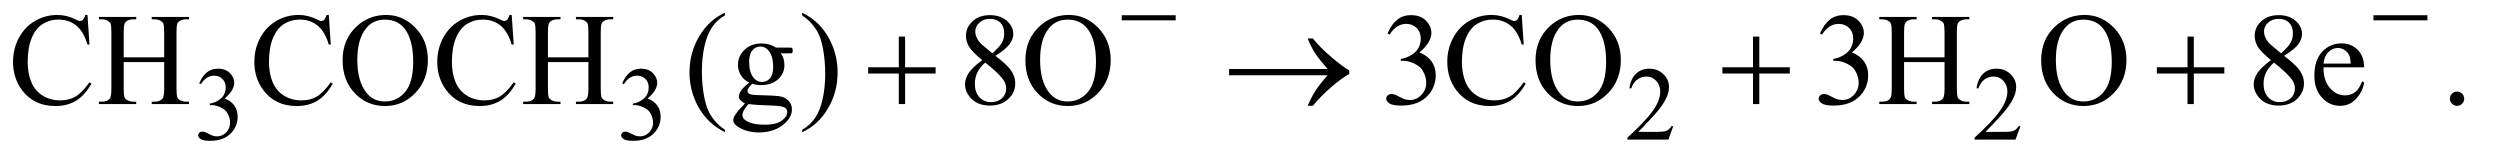
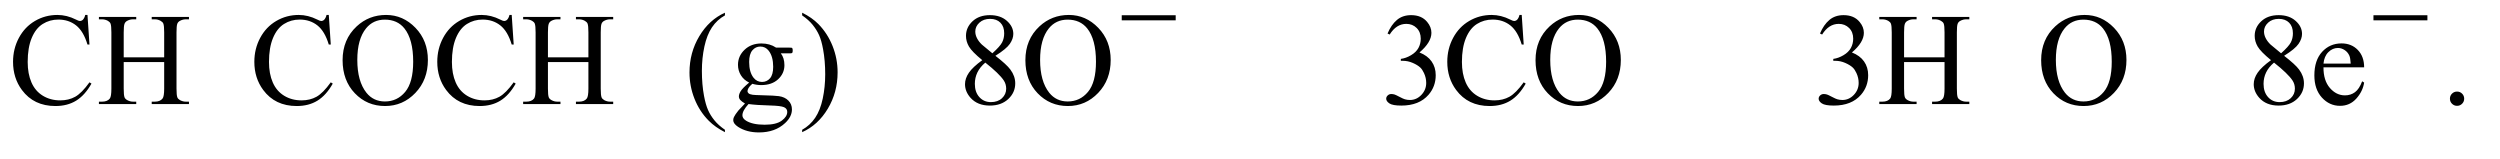
<svg xmlns="http://www.w3.org/2000/svg" stroke-dasharray="none" shape-rendering="auto" font-family="'Dialog'" text-rendering="auto" width="298" fill-opacity="1" color-interpolation="auto" color-rendering="auto" preserveAspectRatio="xMidYMid meet" font-size="12px" viewBox="0 0 298 19" fill="black" stroke="black" image-rendering="auto" stroke-miterlimit="10" stroke-linecap="square" stroke-linejoin="miter" font-style="normal" stroke-width="1" height="19" stroke-dashoffset="0" font-weight="normal" stroke-opacity="1">
  <defs id="genericDefs" />
  <g>
    <defs id="defs1">
      <clipPath clipPathUnits="userSpaceOnUse" id="clipPath1">
-         <path d="M1.052 5.066 L189.687 5.066 L189.687 16.869 L1.052 16.869 L1.052 5.066 Z" />
-       </clipPath>
+         </clipPath>
      <clipPath clipPathUnits="userSpaceOnUse" id="clipPath2">
        <path d="M33.614 161.864 L33.614 538.949 L6060.292 538.949 L6060.292 161.864 Z" />
      </clipPath>
    </defs>
    <g transform="scale(1.576,1.576) translate(-1.052,-5.066) matrix(0.031,0,0,0.031,0,0)">
-       <path d="M520 366.75 Q527.25 349.625 538.312 340.312 Q549.375 331 565.875 331 Q586.25 331 597.125 344.25 Q605.375 354.125 605.375 365.375 Q605.375 383.875 582.125 403.625 Q597.75 409.75 605.75 421.125 Q613.75 432.5 613.75 447.875 Q613.75 469.875 599.75 486 Q581.5 507 546.875 507 Q529.75 507 523.562 502.75 Q517.375 498.5 517.375 493.625 Q517.375 490 520.312 487.25 Q523.25 484.5 527.375 484.5 Q530.5 484.5 533.75 485.5 Q535.875 486.125 543.375 490.062 Q550.875 494 553.75 494.75 Q558.375 496.125 563.625 496.125 Q576.375 496.125 585.812 486.25 Q595.25 476.375 595.25 462.875 Q595.25 453 590.875 443.625 Q587.625 436.625 583.75 433 Q578.375 428 569 423.938 Q559.625 419.875 549.875 419.875 L545.875 419.875 L545.875 416.125 Q555.75 414.875 565.688 409 Q575.625 403.125 580.125 394.875 Q584.625 386.625 584.625 376.75 Q584.625 363.875 576.562 355.938 Q568.5 348 556.5 348 Q537.125 348 524.125 368.75 L520 366.75 ZM1552 366.75 Q1559.25 349.625 1570.312 340.312 Q1581.375 331 1597.875 331 Q1618.25 331 1629.125 344.25 Q1637.375 354.125 1637.375 365.375 Q1637.375 383.875 1614.125 403.625 Q1629.75 409.75 1637.75 421.125 Q1645.75 432.5 1645.75 447.875 Q1645.75 469.875 1631.75 486 Q1613.5 507 1578.875 507 Q1561.75 507 1555.562 502.75 Q1549.375 498.5 1549.375 493.625 Q1549.375 490 1552.312 487.25 Q1555.25 484.5 1559.375 484.5 Q1562.5 484.5 1565.75 485.5 Q1567.875 486.125 1575.375 490.062 Q1582.875 494 1585.75 494.75 Q1590.375 496.125 1595.625 496.125 Q1608.375 496.125 1617.812 486.25 Q1627.25 476.375 1627.25 462.875 Q1627.25 453 1622.875 443.625 Q1619.625 436.625 1615.75 433 Q1610.375 428 1601 423.938 Q1591.625 419.875 1581.875 419.875 L1577.875 419.875 L1577.875 416.125 Q1587.75 414.875 1597.688 409 Q1607.625 403.125 1612.125 394.875 Q1616.625 386.625 1616.625 376.75 Q1616.625 363.875 1608.562 355.938 Q1600.5 348 1588.5 348 Q1569.125 348 1556.125 368.75 L1552 366.75 ZM4116.375 471.375 L4104.5 504 L4004.5 504 L4004.5 499.375 Q4048.625 459.125 4066.625 433.625 Q4084.625 408.125 4084.625 387 Q4084.625 370.875 4074.75 360.5 Q4064.875 350.125 4051.125 350.125 Q4038.625 350.125 4028.688 357.438 Q4018.75 364.75 4014 378.875 L4009.375 378.875 Q4012.5 355.75 4025.438 343.375 Q4038.375 331 4057.75 331 Q4078.375 331 4092.188 344.25 Q4106 357.5 4106 375.5 Q4106 388.375 4100 401.25 Q4090.75 421.5 4070 444.125 Q4038.875 478.125 4031.125 485.125 L4075.375 485.125 Q4088.875 485.125 4094.312 484.125 Q4099.75 483.125 4104.125 480.062 Q4108.5 477 4111.75 471.375 L4116.375 471.375 ZM4963.375 471.375 L4951.5 504 L4851.5 504 L4851.5 499.375 Q4895.625 459.125 4913.625 433.625 Q4931.625 408.125 4931.625 387 Q4931.625 370.875 4921.75 360.5 Q4911.875 350.125 4898.125 350.125 Q4885.625 350.125 4875.688 357.438 Q4865.75 364.75 4861 378.875 L4856.375 378.875 Q4859.5 355.75 4872.438 343.375 Q4885.375 331 4904.75 331 Q4925.375 331 4939.188 344.25 Q4953 357.5 4953 375.5 Q4953 388.375 4947 401.25 Q4937.75 421.5 4917 444.125 Q4885.875 478.125 4878.125 485.125 L4922.375 485.125 Q4935.875 485.125 4941.312 484.125 Q4946.75 483.125 4951.125 480.062 Q4955.5 477 4958.75 471.375 L4963.375 471.375 Z" stroke="none" clip-path="url(#clipPath2)" />
-     </g>
+       </g>
    <g transform="matrix(0.049,0,0,0.049,-1.658,-7.983)">
      <path d="M246.656 199.281 L251.5 271.312 L246.656 271.312 Q236.969 238.969 219 224.75 Q201.031 210.531 175.875 210.531 Q154.781 210.531 137.75 221.234 Q120.719 231.938 110.953 255.375 Q101.188 278.812 101.188 313.656 Q101.188 342.406 110.406 363.5 Q119.625 384.594 138.141 395.844 Q156.656 407.094 180.406 407.094 Q201.031 407.094 216.812 398.266 Q232.594 389.438 251.5 363.188 L256.344 366.312 Q240.406 394.594 219.156 407.719 Q197.906 420.844 168.688 420.844 Q116.031 420.844 87.125 381.781 Q65.562 352.719 65.562 313.344 Q65.562 281.625 79.781 255.062 Q94 228.5 118.922 213.891 Q143.844 199.281 173.375 199.281 Q196.344 199.281 218.688 210.531 Q225.25 213.969 228.062 213.969 Q232.281 213.969 235.406 211 Q239.469 206.781 241.188 199.281 L246.656 199.281 ZM334.781 302.406 L433.219 302.406 L433.219 241.781 Q433.219 225.531 431.188 220.375 Q429.625 216.469 424.625 213.656 Q417.906 209.906 410.406 209.906 L402.906 209.906 L402.906 204.125 L493.531 204.125 L493.531 209.906 L486.031 209.906 Q478.531 209.906 471.812 213.5 Q466.812 216 465.016 221.078 Q463.219 226.156 463.219 241.781 L463.219 378.5 Q463.219 394.594 465.25 399.75 Q466.812 403.656 471.656 406.469 Q478.531 410.219 486.031 410.219 L493.531 410.219 L493.531 416 L402.906 416 L402.906 410.219 L410.406 410.219 Q423.375 410.219 429.312 402.562 Q433.219 397.562 433.219 378.5 L433.219 313.969 L334.781 313.969 L334.781 378.5 Q334.781 394.594 336.812 399.75 Q338.375 403.656 343.375 406.469 Q350.094 410.219 357.594 410.219 L365.25 410.219 L365.25 416 L274.469 416 L274.469 410.219 L281.969 410.219 Q295.094 410.219 301.031 402.562 Q304.781 397.562 304.781 378.5 L304.781 241.781 Q304.781 225.531 302.75 220.375 Q301.188 216.469 296.344 213.656 Q289.469 209.906 281.969 209.906 L274.469 209.906 L274.469 204.125 L365.25 204.125 L365.25 209.906 L357.594 209.906 Q350.094 209.906 343.375 213.5 Q338.531 216 336.656 221.078 Q334.781 226.156 334.781 241.781 L334.781 302.406 ZM833.656 199.281 L838.5 271.312 L833.656 271.312 Q823.969 238.969 806 224.75 Q788.031 210.531 762.875 210.531 Q741.781 210.531 724.75 221.234 Q707.719 231.938 697.953 255.375 Q688.188 278.812 688.188 313.656 Q688.188 342.406 697.406 363.5 Q706.625 384.594 725.141 395.844 Q743.656 407.094 767.406 407.094 Q788.031 407.094 803.812 398.266 Q819.594 389.438 838.5 363.188 L843.344 366.312 Q827.406 394.594 806.156 407.719 Q784.906 420.844 755.688 420.844 Q703.031 420.844 674.125 381.781 Q652.562 352.719 652.562 313.344 Q652.562 281.625 666.781 255.062 Q681 228.5 705.922 213.891 Q730.844 199.281 760.375 199.281 Q783.344 199.281 805.688 210.531 Q812.25 213.969 815.062 213.969 Q819.281 213.969 822.406 211 Q826.469 206.781 828.188 199.281 L833.656 199.281 ZM973.031 199.281 Q1014.281 199.281 1044.516 230.609 Q1074.75 261.938 1074.75 308.812 Q1074.75 357.094 1044.281 388.969 Q1013.812 420.844 970.531 420.844 Q926.781 420.844 897.016 389.75 Q867.25 358.656 867.25 309.281 Q867.25 258.812 901.625 226.938 Q931.469 199.281 973.031 199.281 ZM970.062 210.688 Q941.625 210.688 924.438 231.781 Q903.031 258.031 903.031 308.656 Q903.031 360.531 925.219 388.5 Q942.25 409.75 970.219 409.75 Q1000.062 409.75 1019.516 386.469 Q1038.969 363.188 1038.969 313.031 Q1038.969 258.656 1017.562 231.938 Q1000.375 210.688 970.062 210.688 ZM1278.656 199.281 L1283.5 271.312 L1278.656 271.312 Q1268.969 238.969 1251 224.75 Q1233.031 210.531 1207.875 210.531 Q1186.781 210.531 1169.75 221.234 Q1152.719 231.938 1142.953 255.375 Q1133.188 278.812 1133.188 313.656 Q1133.188 342.406 1142.406 363.5 Q1151.625 384.594 1170.141 395.844 Q1188.656 407.094 1212.406 407.094 Q1233.031 407.094 1248.812 398.266 Q1264.594 389.438 1283.5 363.188 L1288.344 366.312 Q1272.406 394.594 1251.156 407.719 Q1229.906 420.844 1200.688 420.844 Q1148.031 420.844 1119.125 381.781 Q1097.562 352.719 1097.562 313.344 Q1097.562 281.625 1111.781 255.062 Q1126 228.5 1150.922 213.891 Q1175.844 199.281 1205.375 199.281 Q1228.344 199.281 1250.688 210.531 Q1257.25 213.969 1260.062 213.969 Q1264.281 213.969 1267.406 211 Q1271.469 206.781 1273.188 199.281 L1278.656 199.281 ZM1366.781 302.406 L1465.219 302.406 L1465.219 241.781 Q1465.219 225.531 1463.188 220.375 Q1461.625 216.469 1456.625 213.656 Q1449.906 209.906 1442.406 209.906 L1434.906 209.906 L1434.906 204.125 L1525.531 204.125 L1525.531 209.906 L1518.031 209.906 Q1510.531 209.906 1503.812 213.5 Q1498.812 216 1497.016 221.078 Q1495.219 226.156 1495.219 241.781 L1495.219 378.5 Q1495.219 394.594 1497.25 399.75 Q1498.812 403.656 1503.656 406.469 Q1510.531 410.219 1518.031 410.219 L1525.531 410.219 L1525.531 416 L1434.906 416 L1434.906 410.219 L1442.406 410.219 Q1455.375 410.219 1461.312 402.562 Q1465.219 397.562 1465.219 378.5 L1465.219 313.969 L1366.781 313.969 L1366.781 378.5 Q1366.781 394.594 1368.812 399.75 Q1370.375 403.656 1375.375 406.469 Q1382.094 410.219 1389.594 410.219 L1397.25 410.219 L1397.25 416 L1306.469 416 L1306.469 410.219 L1313.969 410.219 Q1327.094 410.219 1333.031 402.562 Q1336.781 397.562 1336.781 378.5 L1336.781 241.781 Q1336.781 225.531 1334.75 220.375 Q1333.188 216.469 1328.344 213.656 Q1321.469 209.906 1313.969 209.906 L1306.469 209.906 L1306.469 204.125 L1397.25 204.125 L1397.25 209.906 L1389.594 209.906 Q1382.094 209.906 1375.375 213.5 Q1370.531 216 1368.656 221.078 Q1366.781 226.156 1366.781 241.781 L1366.781 302.406 ZM1797.375 478.656 L1797.375 484.438 Q1773.781 472.562 1758 456.625 Q1735.5 433.969 1723.312 403.188 Q1711.125 372.406 1711.125 339.281 Q1711.125 290.844 1735.031 250.922 Q1758.938 211 1797.375 193.812 L1797.375 200.375 Q1778.156 211 1765.812 229.438 Q1753.469 247.875 1747.375 276.156 Q1741.281 304.438 1741.281 335.219 Q1741.281 368.656 1746.438 396 Q1750.5 417.562 1756.281 430.609 Q1762.062 443.656 1771.828 455.688 Q1781.594 467.719 1797.375 478.656 ZM1856.281 363.812 Q1843.156 357.406 1836.125 345.922 Q1829.094 334.438 1829.094 320.531 Q1829.094 299.281 1845.109 283.969 Q1861.125 268.656 1886.125 268.656 Q1906.594 268.656 1921.594 278.656 L1951.906 278.656 Q1958.625 278.656 1959.719 279.047 Q1960.812 279.438 1961.281 280.375 Q1962.219 281.781 1962.219 285.375 Q1962.219 289.438 1961.438 291 Q1960.969 291.781 1959.797 292.25 Q1958.625 292.719 1951.906 292.719 L1933.312 292.719 Q1942.062 303.969 1942.062 321.469 Q1942.062 341.469 1926.75 355.688 Q1911.438 369.906 1885.656 369.906 Q1875.031 369.906 1863.938 366.781 Q1857.062 372.719 1854.641 377.172 Q1852.219 381.625 1852.219 384.75 Q1852.219 387.406 1854.797 389.906 Q1857.375 392.406 1864.875 393.5 Q1869.25 394.125 1886.75 394.594 Q1918.938 395.375 1928.469 396.781 Q1943 398.812 1951.672 407.562 Q1960.344 416.312 1960.344 429.125 Q1960.344 446.781 1943.781 462.25 Q1919.406 485.062 1880.188 485.062 Q1850.031 485.062 1829.25 471.469 Q1817.531 463.656 1817.531 455.219 Q1817.531 451.469 1819.25 447.719 Q1821.906 441.938 1830.188 431.625 Q1831.281 430.219 1846.125 414.75 Q1838 409.906 1834.641 406.078 Q1831.281 402.25 1831.281 397.406 Q1831.281 391.938 1835.734 384.594 Q1840.188 377.25 1856.281 363.812 ZM1883.469 276.156 Q1871.906 276.156 1864.094 285.375 Q1856.281 294.594 1856.281 313.656 Q1856.281 338.344 1866.906 351.938 Q1875.031 362.25 1887.531 362.25 Q1899.406 362.25 1907.062 353.344 Q1914.719 344.438 1914.719 325.375 Q1914.719 300.531 1903.938 286.469 Q1895.969 276.156 1883.469 276.156 ZM1854.719 416 Q1847.375 423.969 1843.625 430.844 Q1839.875 437.719 1839.875 443.5 Q1839.875 451 1848.938 456.625 Q1864.562 466.312 1894.094 466.312 Q1922.219 466.312 1935.578 456.391 Q1948.938 446.469 1948.938 435.219 Q1948.938 427.094 1940.969 423.656 Q1932.844 420.219 1908.781 419.594 Q1873.625 418.656 1854.719 416 ZM1985.188 200.375 L1985.188 193.812 Q2008.938 205.531 2024.719 221.469 Q2047.062 244.281 2059.25 274.984 Q2071.438 305.688 2071.438 338.969 Q2071.438 387.406 2047.609 427.328 Q2023.781 467.25 1985.188 484.438 L1985.188 478.656 Q2004.406 467.875 2016.828 449.516 Q2029.25 431.156 2035.266 402.797 Q2041.281 374.438 2041.281 343.656 Q2041.281 310.375 2036.125 282.875 Q2032.219 261.312 2026.359 248.344 Q2020.5 235.375 2010.812 223.344 Q2001.125 211.312 1985.188 200.375 ZM2423.406 309.281 Q2398.25 288.656 2390.984 276.156 Q2383.719 263.656 2383.719 250.219 Q2383.719 229.594 2399.656 214.672 Q2415.594 199.75 2442 199.75 Q2467.625 199.75 2483.25 213.656 Q2498.875 227.562 2498.875 245.375 Q2498.875 257.25 2490.438 269.594 Q2482 281.938 2455.281 298.656 Q2482.781 319.906 2491.688 332.094 Q2503.562 348.031 2503.562 365.688 Q2503.562 388.031 2486.531 403.891 Q2469.5 419.75 2441.844 419.75 Q2411.688 419.75 2394.812 400.844 Q2381.375 385.688 2381.375 367.719 Q2381.375 353.656 2390.828 339.828 Q2400.281 326 2423.406 309.281 ZM2447.938 292.562 Q2466.688 275.688 2471.688 265.922 Q2476.688 256.156 2476.688 243.812 Q2476.688 227.406 2467.469 218.109 Q2458.25 208.812 2442.312 208.812 Q2426.375 208.812 2416.375 218.031 Q2406.375 227.25 2406.375 239.594 Q2406.375 247.719 2410.516 255.844 Q2414.656 263.969 2422.312 271.312 L2447.938 292.562 ZM2430.75 315.219 Q2417.781 326.156 2411.531 339.047 Q2405.281 351.938 2405.281 366.938 Q2405.281 387.094 2416.297 399.203 Q2427.312 411.312 2444.344 411.312 Q2461.219 411.312 2471.375 401.781 Q2481.531 392.25 2481.531 378.656 Q2481.531 367.406 2475.594 358.5 Q2464.5 341.938 2430.75 315.219 ZM2634.031 199.281 Q2675.281 199.281 2705.516 230.609 Q2735.75 261.938 2735.75 308.812 Q2735.75 357.094 2705.281 388.969 Q2674.812 420.844 2631.531 420.844 Q2587.781 420.844 2558.016 389.75 Q2528.25 358.656 2528.25 309.281 Q2528.25 258.812 2562.625 226.938 Q2592.469 199.281 2634.031 199.281 ZM2631.062 210.688 Q2602.625 210.688 2585.438 231.781 Q2564.031 258.031 2564.031 308.656 Q2564.031 360.531 2586.219 388.5 Q2603.25 409.75 2631.219 409.75 Q2661.062 409.75 2680.516 386.469 Q2699.969 363.188 2699.969 313.031 Q2699.969 258.656 2678.562 231.938 Q2661.375 210.688 2631.062 210.688 ZM3409.25 244.438 Q3418.312 223.031 3432.141 211.391 Q3445.969 199.75 3466.594 199.75 Q3492.062 199.75 3505.656 216.312 Q3515.969 228.656 3515.969 242.719 Q3515.969 265.844 3486.906 290.531 Q3506.438 298.188 3516.438 312.406 Q3526.438 326.625 3526.438 345.844 Q3526.438 373.344 3508.938 393.5 Q3486.125 419.75 3442.844 419.75 Q3421.438 419.75 3413.703 414.438 Q3405.969 409.125 3405.969 403.031 Q3405.969 398.5 3409.641 395.062 Q3413.312 391.625 3418.469 391.625 Q3422.375 391.625 3426.438 392.875 Q3429.094 393.656 3438.469 398.578 Q3447.844 403.5 3451.438 404.438 Q3457.219 406.156 3463.781 406.156 Q3479.719 406.156 3491.516 393.812 Q3503.312 381.469 3503.312 364.594 Q3503.312 352.25 3497.844 340.531 Q3493.781 331.781 3488.938 327.25 Q3482.219 321 3470.5 315.922 Q3458.781 310.844 3446.594 310.844 L3441.594 310.844 L3441.594 306.156 Q3453.938 304.594 3466.359 297.25 Q3478.781 289.906 3484.406 279.594 Q3490.031 269.281 3490.031 256.938 Q3490.031 240.844 3479.953 230.922 Q3469.875 221 3454.875 221 Q3430.656 221 3414.406 246.938 L3409.25 244.438 ZM3735.656 199.281 L3740.5 271.312 L3735.656 271.312 Q3725.969 238.969 3708 224.75 Q3690.031 210.531 3664.875 210.531 Q3643.781 210.531 3626.75 221.234 Q3609.719 231.938 3599.953 255.375 Q3590.188 278.812 3590.188 313.656 Q3590.188 342.406 3599.406 363.5 Q3608.625 384.594 3627.141 395.844 Q3645.656 407.094 3669.406 407.094 Q3690.031 407.094 3705.812 398.266 Q3721.594 389.438 3740.5 363.188 L3745.344 366.312 Q3729.406 394.594 3708.156 407.719 Q3686.906 420.844 3657.688 420.844 Q3605.031 420.844 3576.125 381.781 Q3554.562 352.719 3554.562 313.344 Q3554.562 281.625 3568.781 255.062 Q3583 228.5 3607.922 213.891 Q3632.844 199.281 3662.375 199.281 Q3685.344 199.281 3707.688 210.531 Q3714.25 213.969 3717.062 213.969 Q3721.281 213.969 3724.406 211 Q3728.469 206.781 3730.188 199.281 L3735.656 199.281 ZM3875.031 199.281 Q3916.281 199.281 3946.516 230.609 Q3976.75 261.938 3976.75 308.812 Q3976.75 357.094 3946.281 388.969 Q3915.812 420.844 3872.531 420.844 Q3828.781 420.844 3799.016 389.75 Q3769.25 358.656 3769.25 309.281 Q3769.25 258.812 3803.625 226.938 Q3833.469 199.281 3875.031 199.281 ZM3872.062 210.688 Q3843.625 210.688 3826.438 231.781 Q3805.031 258.031 3805.031 308.656 Q3805.031 360.531 3827.219 388.5 Q3844.25 409.75 3872.219 409.75 Q3902.062 409.75 3921.516 386.469 Q3940.969 363.188 3940.969 313.031 Q3940.969 258.656 3919.562 231.938 Q3902.375 210.688 3872.062 210.688 ZM4461.25 244.438 Q4470.312 223.031 4484.141 211.391 Q4497.969 199.75 4518.594 199.75 Q4544.062 199.75 4557.656 216.312 Q4567.969 228.656 4567.969 242.719 Q4567.969 265.844 4538.906 290.531 Q4558.438 298.188 4568.438 312.406 Q4578.438 326.625 4578.438 345.844 Q4578.438 373.344 4560.938 393.5 Q4538.125 419.75 4494.844 419.75 Q4473.438 419.75 4465.703 414.438 Q4457.969 409.125 4457.969 403.031 Q4457.969 398.5 4461.641 395.062 Q4465.312 391.625 4470.469 391.625 Q4474.375 391.625 4478.438 392.875 Q4481.094 393.656 4490.469 398.578 Q4499.844 403.5 4503.438 404.438 Q4509.219 406.156 4515.781 406.156 Q4531.719 406.156 4543.516 393.812 Q4555.312 381.469 4555.312 364.594 Q4555.312 352.25 4549.844 340.531 Q4545.781 331.781 4540.938 327.25 Q4534.219 321 4522.5 315.922 Q4510.781 310.844 4498.594 310.844 L4493.594 310.844 L4493.594 306.156 Q4505.938 304.594 4518.359 297.25 Q4530.781 289.906 4536.406 279.594 Q4542.031 269.281 4542.031 256.938 Q4542.031 240.844 4531.953 230.922 Q4521.875 221 4506.875 221 Q4482.656 221 4466.406 246.938 L4461.25 244.438 ZM4665.781 302.406 L4764.219 302.406 L4764.219 241.781 Q4764.219 225.531 4762.188 220.375 Q4760.625 216.469 4755.625 213.656 Q4748.906 209.906 4741.406 209.906 L4733.906 209.906 L4733.906 204.125 L4824.531 204.125 L4824.531 209.906 L4817.031 209.906 Q4809.531 209.906 4802.812 213.5 Q4797.812 216 4796.016 221.078 Q4794.219 226.156 4794.219 241.781 L4794.219 378.5 Q4794.219 394.594 4796.25 399.75 Q4797.812 403.656 4802.656 406.469 Q4809.531 410.219 4817.031 410.219 L4824.531 410.219 L4824.531 416 L4733.906 416 L4733.906 410.219 L4741.406 410.219 Q4754.375 410.219 4760.312 402.562 Q4764.219 397.562 4764.219 378.5 L4764.219 313.969 L4665.781 313.969 L4665.781 378.5 Q4665.781 394.594 4667.812 399.75 Q4669.375 403.656 4674.375 406.469 Q4681.094 410.219 4688.594 410.219 L4696.25 410.219 L4696.25 416 L4605.469 416 L4605.469 410.219 L4612.969 410.219 Q4626.094 410.219 4632.031 402.562 Q4635.781 397.562 4635.781 378.5 L4635.781 241.781 Q4635.781 225.531 4633.75 220.375 Q4632.188 216.469 4627.344 213.656 Q4620.469 209.906 4612.969 209.906 L4605.469 209.906 L4605.469 204.125 L4696.25 204.125 L4696.25 209.906 L4688.594 209.906 Q4681.094 209.906 4674.375 213.5 Q4669.531 216 4667.656 221.078 Q4665.781 226.156 4665.781 241.781 L4665.781 302.406 ZM5105.031 199.281 Q5146.281 199.281 5176.516 230.609 Q5206.75 261.938 5206.75 308.812 Q5206.75 357.094 5176.281 388.969 Q5145.812 420.844 5102.531 420.844 Q5058.781 420.844 5029.016 389.75 Q4999.25 358.656 4999.25 309.281 Q4999.25 258.812 5033.625 226.938 Q5063.469 199.281 5105.031 199.281 ZM5102.062 210.688 Q5073.625 210.688 5056.438 231.781 Q5035.031 258.031 5035.031 308.656 Q5035.031 360.531 5057.219 388.5 Q5074.25 409.75 5102.219 409.75 Q5132.062 409.75 5151.516 386.469 Q5170.969 363.188 5170.969 313.031 Q5170.969 258.656 5149.562 231.938 Q5132.375 210.688 5102.062 210.688 ZM5558.406 309.281 Q5533.25 288.656 5525.984 276.156 Q5518.719 263.656 5518.719 250.219 Q5518.719 229.594 5534.656 214.672 Q5550.594 199.75 5577 199.75 Q5602.625 199.75 5618.25 213.656 Q5633.875 227.562 5633.875 245.375 Q5633.875 257.25 5625.438 269.594 Q5617 281.938 5590.281 298.656 Q5617.781 319.906 5626.688 332.094 Q5638.562 348.031 5638.562 365.688 Q5638.562 388.031 5621.531 403.891 Q5604.5 419.75 5576.844 419.75 Q5546.688 419.75 5529.812 400.844 Q5516.375 385.688 5516.375 367.719 Q5516.375 353.656 5525.828 339.828 Q5535.281 326 5558.406 309.281 ZM5582.938 292.562 Q5601.688 275.688 5606.688 265.922 Q5611.688 256.156 5611.688 243.812 Q5611.688 227.406 5602.469 218.109 Q5593.25 208.812 5577.312 208.812 Q5561.375 208.812 5551.375 218.031 Q5541.375 227.25 5541.375 239.594 Q5541.375 247.719 5545.516 255.844 Q5549.656 263.969 5557.312 271.312 L5582.938 292.562 ZM5565.75 315.219 Q5552.781 326.156 5546.531 339.047 Q5540.281 351.938 5540.281 366.938 Q5540.281 387.094 5551.297 399.203 Q5562.312 411.312 5579.344 411.312 Q5596.219 411.312 5606.375 401.781 Q5616.531 392.25 5616.531 378.656 Q5616.531 367.406 5610.594 358.5 Q5599.5 341.938 5565.75 315.219 ZM5686.062 326.781 Q5685.906 358.656 5701.531 376.781 Q5717.156 394.906 5738.25 394.906 Q5752.312 394.906 5762.703 387.172 Q5773.094 379.438 5780.125 360.688 L5784.969 363.812 Q5781.688 385.219 5765.906 402.797 Q5750.125 420.375 5726.375 420.375 Q5700.594 420.375 5682.234 400.297 Q5663.875 380.219 5663.875 346.312 Q5663.875 309.594 5682.703 289.047 Q5701.531 268.5 5729.969 268.5 Q5754.031 268.5 5769.5 284.359 Q5784.969 300.219 5784.969 326.781 L5686.062 326.781 ZM5686.062 317.719 L5752.312 317.719 Q5751.531 303.969 5749.031 298.344 Q5745.125 289.594 5737.391 284.594 Q5729.656 279.594 5721.219 279.594 Q5708.25 279.594 5698.016 289.672 Q5687.781 299.75 5686.062 317.719 ZM6011 385.688 Q6018.344 385.688 6023.344 390.766 Q6028.344 395.844 6028.344 403.031 Q6028.344 410.219 6023.266 415.297 Q6018.188 420.375 6011 420.375 Q6003.812 420.375 5998.734 415.297 Q5993.656 410.219 5993.656 403.031 Q5993.656 395.688 5998.734 390.688 Q6003.812 385.688 6011 385.688 Z" stroke="none" clip-path="url(#clipPath2)" />
    </g>
    <g transform="matrix(0.049,0,0,0.049,-1.658,-7.983)">
      <path d="M2762.625 200 L2893.875 200 L2893.875 212.375 L2762.625 212.375 L2762.625 200 ZM5807.625 200 L5938.875 200 L5938.875 212.375 L5807.625 212.375 L5807.625 200 Z" stroke="none" clip-path="url(#clipPath2)" />
    </g>
    <g transform="matrix(0.049,0,0,0.049,-1.658,-7.983)">
-       <path d="M2220.312 251.938 L2235.625 251.938 L2235.625 326.625 L2309.844 326.625 L2309.844 341.781 L2235.625 341.781 L2235.625 416 L2220.312 416 L2220.312 341.781 L2145.781 341.781 L2145.781 326.625 L2220.312 326.625 L2220.312 251.938 ZM3263.406 346 L3023.719 346 L3023.719 330.844 L3263.406 330.844 Q3241.219 305.219 3232.312 291.234 Q3223.406 277.25 3214.969 256.469 L3227.469 256.469 Q3245.75 278.969 3272.938 302.094 Q3300.125 325.219 3316.062 334.281 L3316.062 343.031 Q3295.281 354.594 3270.672 376.156 Q3246.062 397.719 3227.469 420.375 L3214.969 420.375 Q3223.875 399.281 3233.25 384.594 Q3242.625 369.906 3263.406 346 ZM4298.312 251.938 L4313.625 251.938 L4313.625 326.625 L4387.844 326.625 L4387.844 341.781 L4313.625 341.781 L4313.625 416 L4298.312 416 L4298.312 341.781 L4223.781 341.781 L4223.781 326.625 L4298.312 326.625 L4298.312 251.938 ZM5355.312 251.938 L5370.625 251.938 L5370.625 326.625 L5444.844 326.625 L5444.844 341.781 L5370.625 341.781 L5370.625 416 L5355.312 416 L5355.312 341.781 L5280.781 341.781 L5280.781 326.625 L5355.312 326.625 L5355.312 251.938 Z" stroke="none" clip-path="url(#clipPath2)" />
-     </g>
+       </g>
  </g>
</svg>